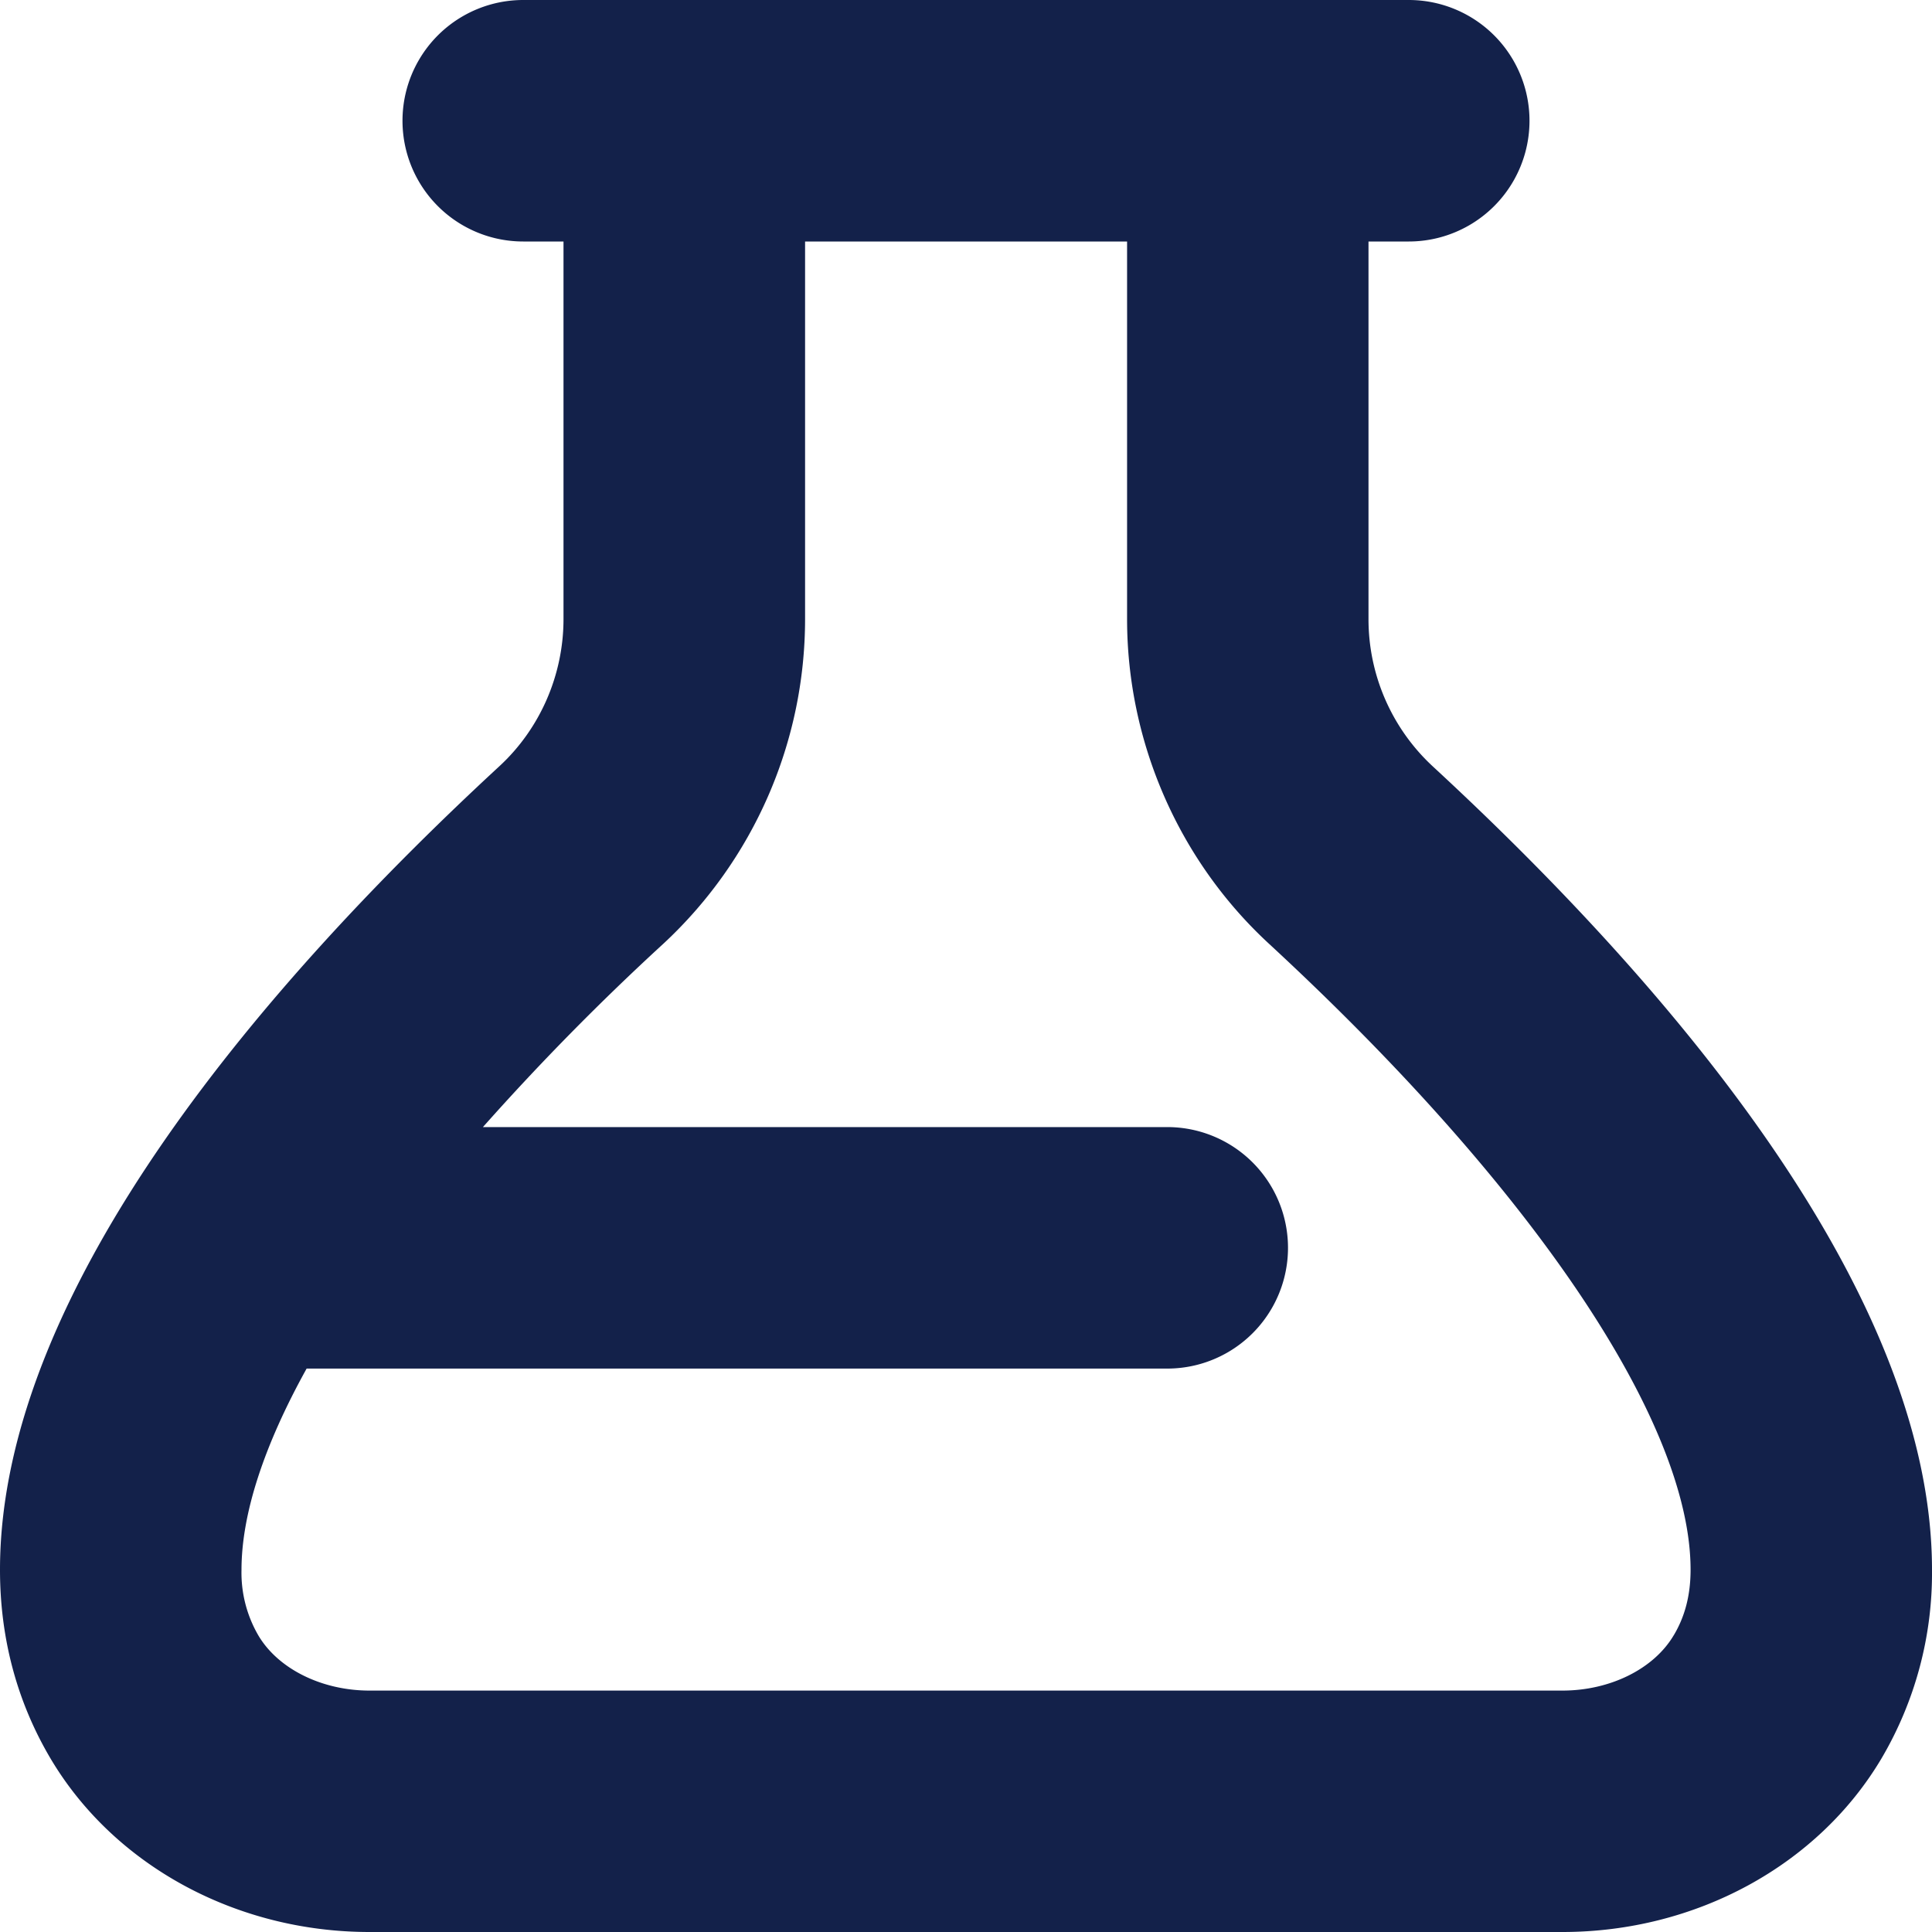
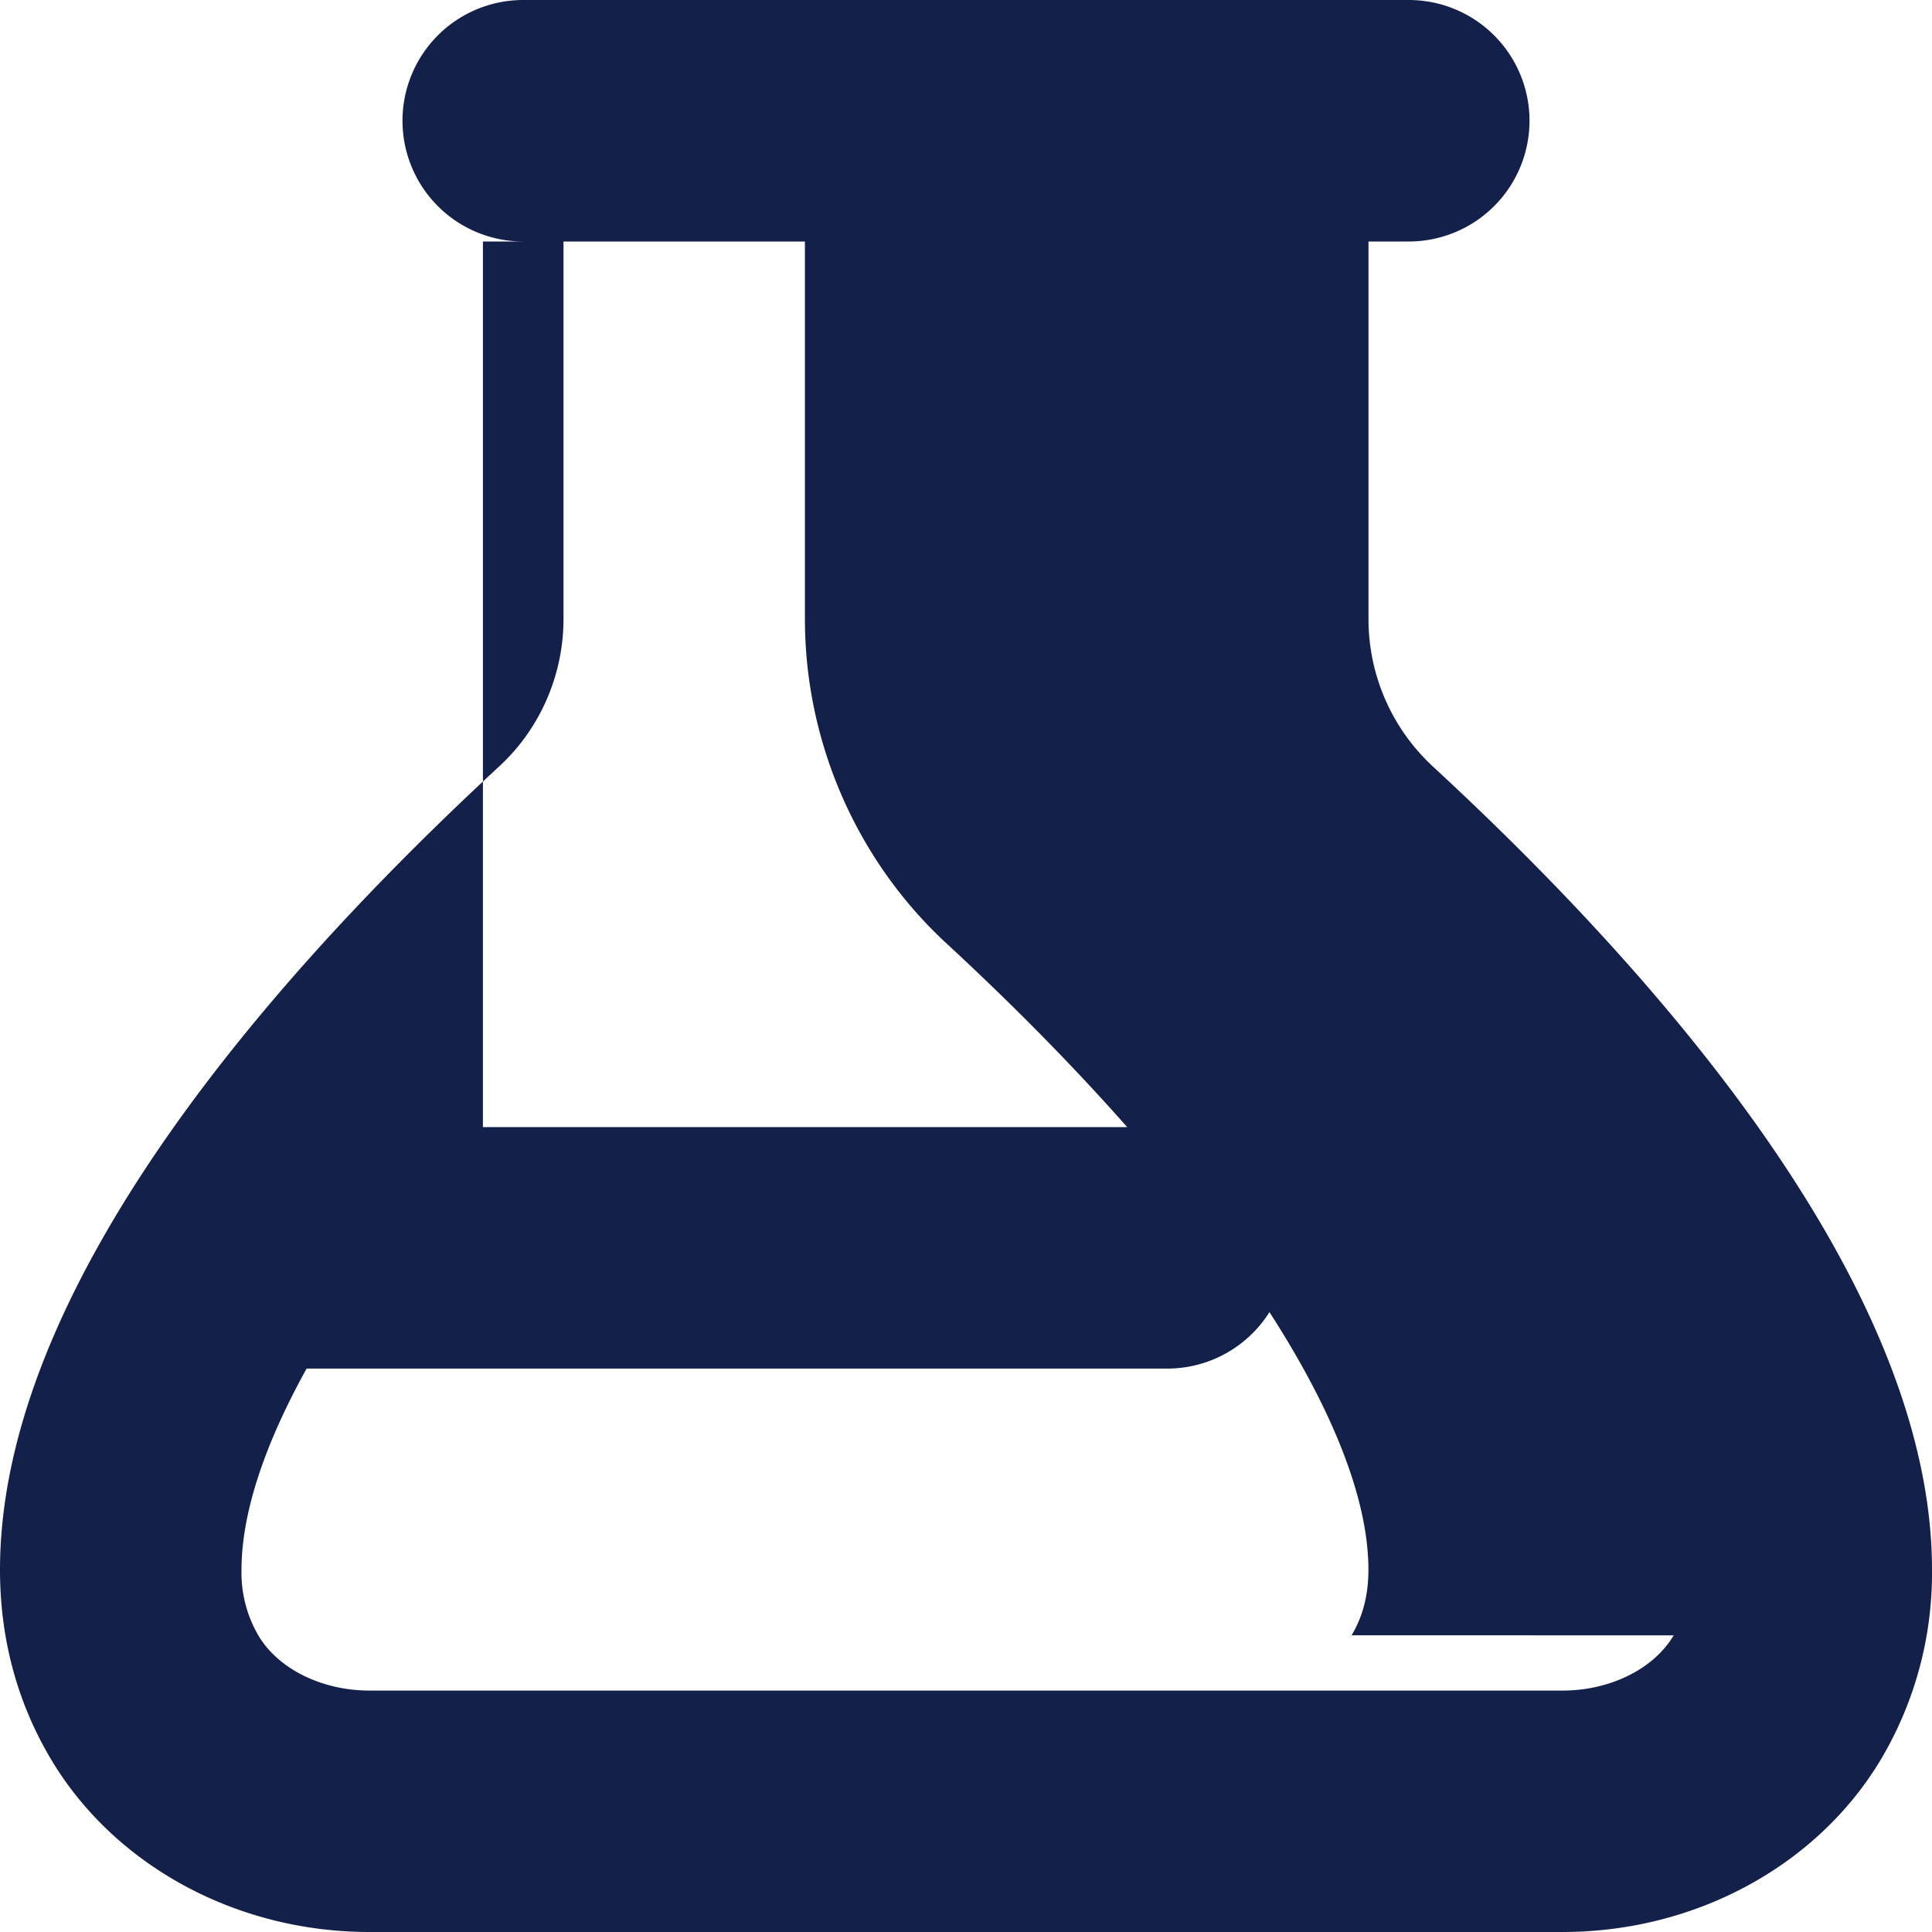
<svg xmlns="http://www.w3.org/2000/svg" version="1.1" width="512" height="512" x="0" y="0" viewBox="0 0 24 24" style="enable-background:new 0 0 512 512" xml:space="preserve" class="">
  <g>
-     <path d="M17.796 9.518A2.492 2.492 0 0 1 17 7.69V3h.5a1.5 1.5 0 1 0 0-3h-11a1.5 1.5 0 1 0 0 3H7v4.69c0 .694-.29 1.36-.795 1.827C3.374 12.131 0 15.984 0 19.5c0 .852.211 1.641.629 2.347C1.418 23.175 2.936 24 4.59 24h14.82c1.654 0 3.172-.825 3.962-2.155A4.536 4.536 0 0 0 24 19.5c0-3.516-3.374-7.369-6.204-9.982Zm2.995 10.797c-.247.417-.789.686-1.381.686H4.59c-.592 0-1.134-.269-1.38-.684a1.548 1.548 0 0 1-.21-.816c0-.697.281-1.548.809-2.5H14.5a1.5 1.5 0 1 0 0-3H5.999a31.338 31.338 0 0 1 2.243-2.279 5.505 5.505 0 0 0 1.759-4.031V3h4v4.69c0 1.528.642 2.998 1.76 4.031 3.281 3.03 5.24 5.938 5.24 7.779 0 .311-.068.578-.209.814Z" fill="#13214a" opacity="1" data-original="#000000" class="" />
+     <path d="M17.796 9.518A2.492 2.492 0 0 1 17 7.69V3h.5a1.5 1.5 0 1 0 0-3h-11a1.5 1.5 0 1 0 0 3H7v4.69c0 .694-.29 1.36-.795 1.827C3.374 12.131 0 15.984 0 19.5c0 .852.211 1.641.629 2.347C1.418 23.175 2.936 24 4.59 24h14.82c1.654 0 3.172-.825 3.962-2.155A4.536 4.536 0 0 0 24 19.5c0-3.516-3.374-7.369-6.204-9.982Zm2.995 10.797c-.247.417-.789.686-1.381.686H4.59c-.592 0-1.134-.269-1.38-.684a1.548 1.548 0 0 1-.21-.816c0-.697.281-1.548.809-2.5H14.5a1.5 1.5 0 1 0 0-3H5.999V3h4v4.69c0 1.528.642 2.998 1.76 4.031 3.281 3.03 5.24 5.938 5.24 7.779 0 .311-.068.578-.209.814Z" fill="#13214a" opacity="1" data-original="#000000" class="" />
  </g>
</svg>